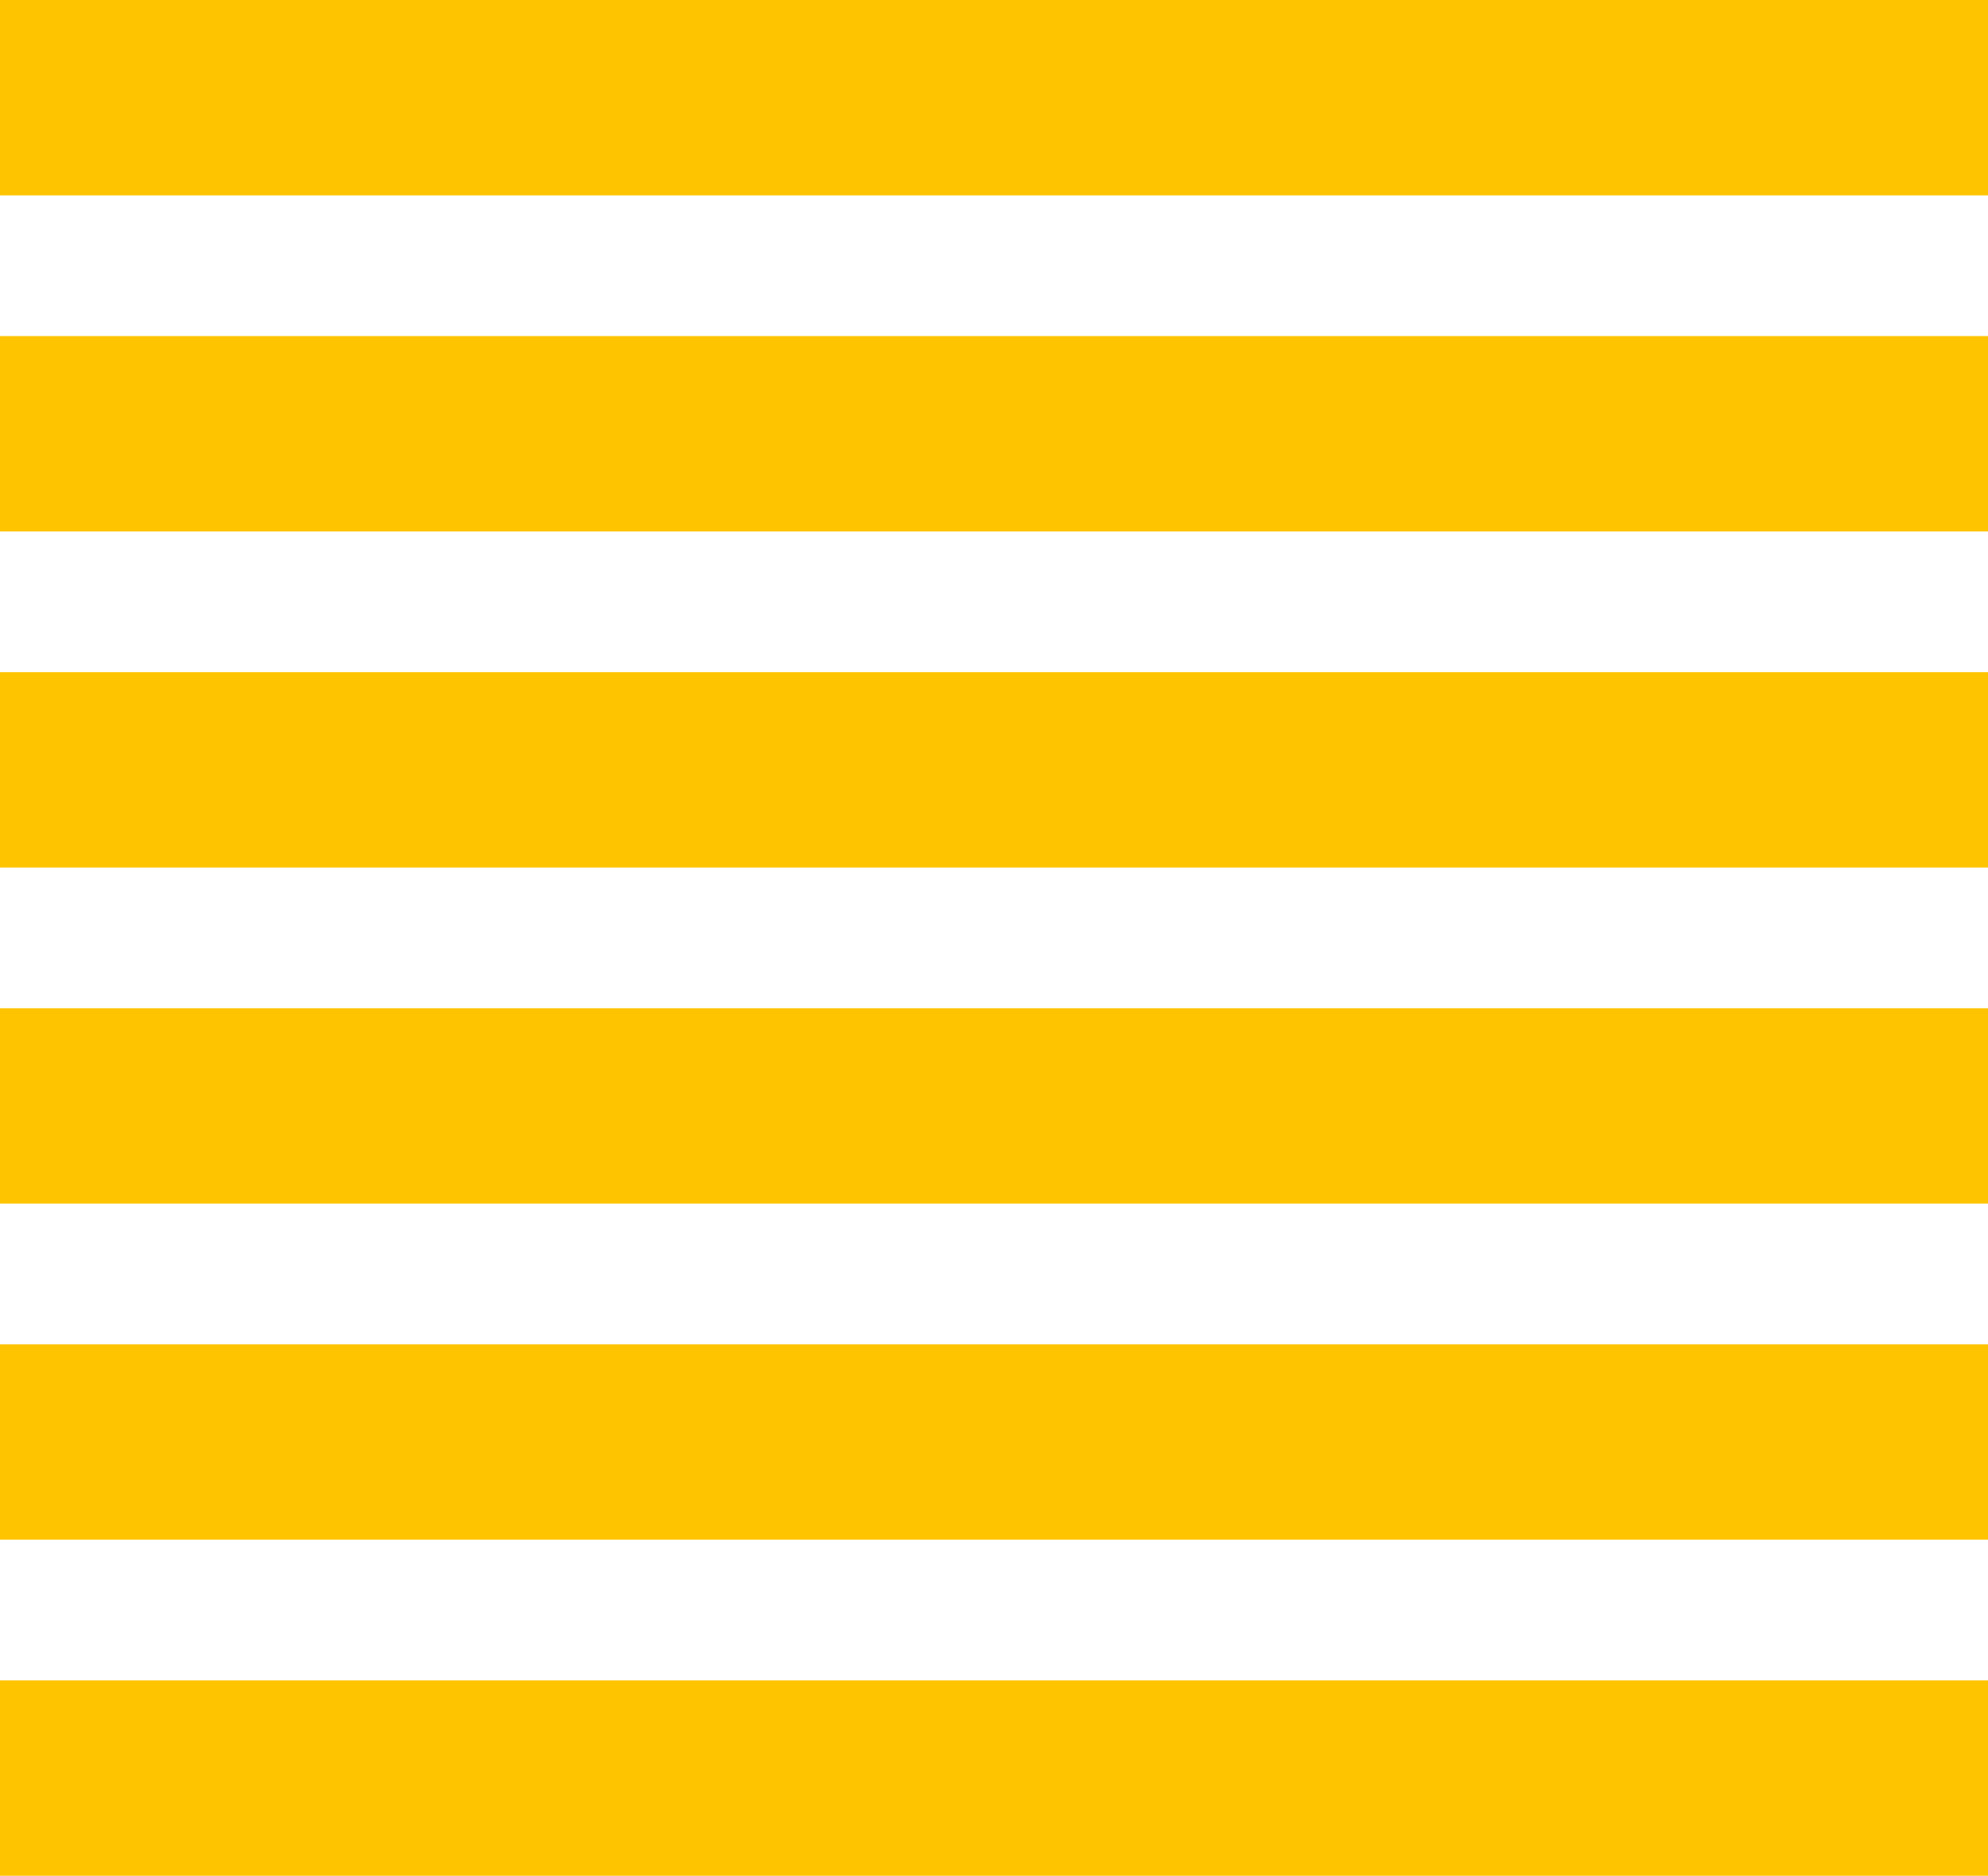
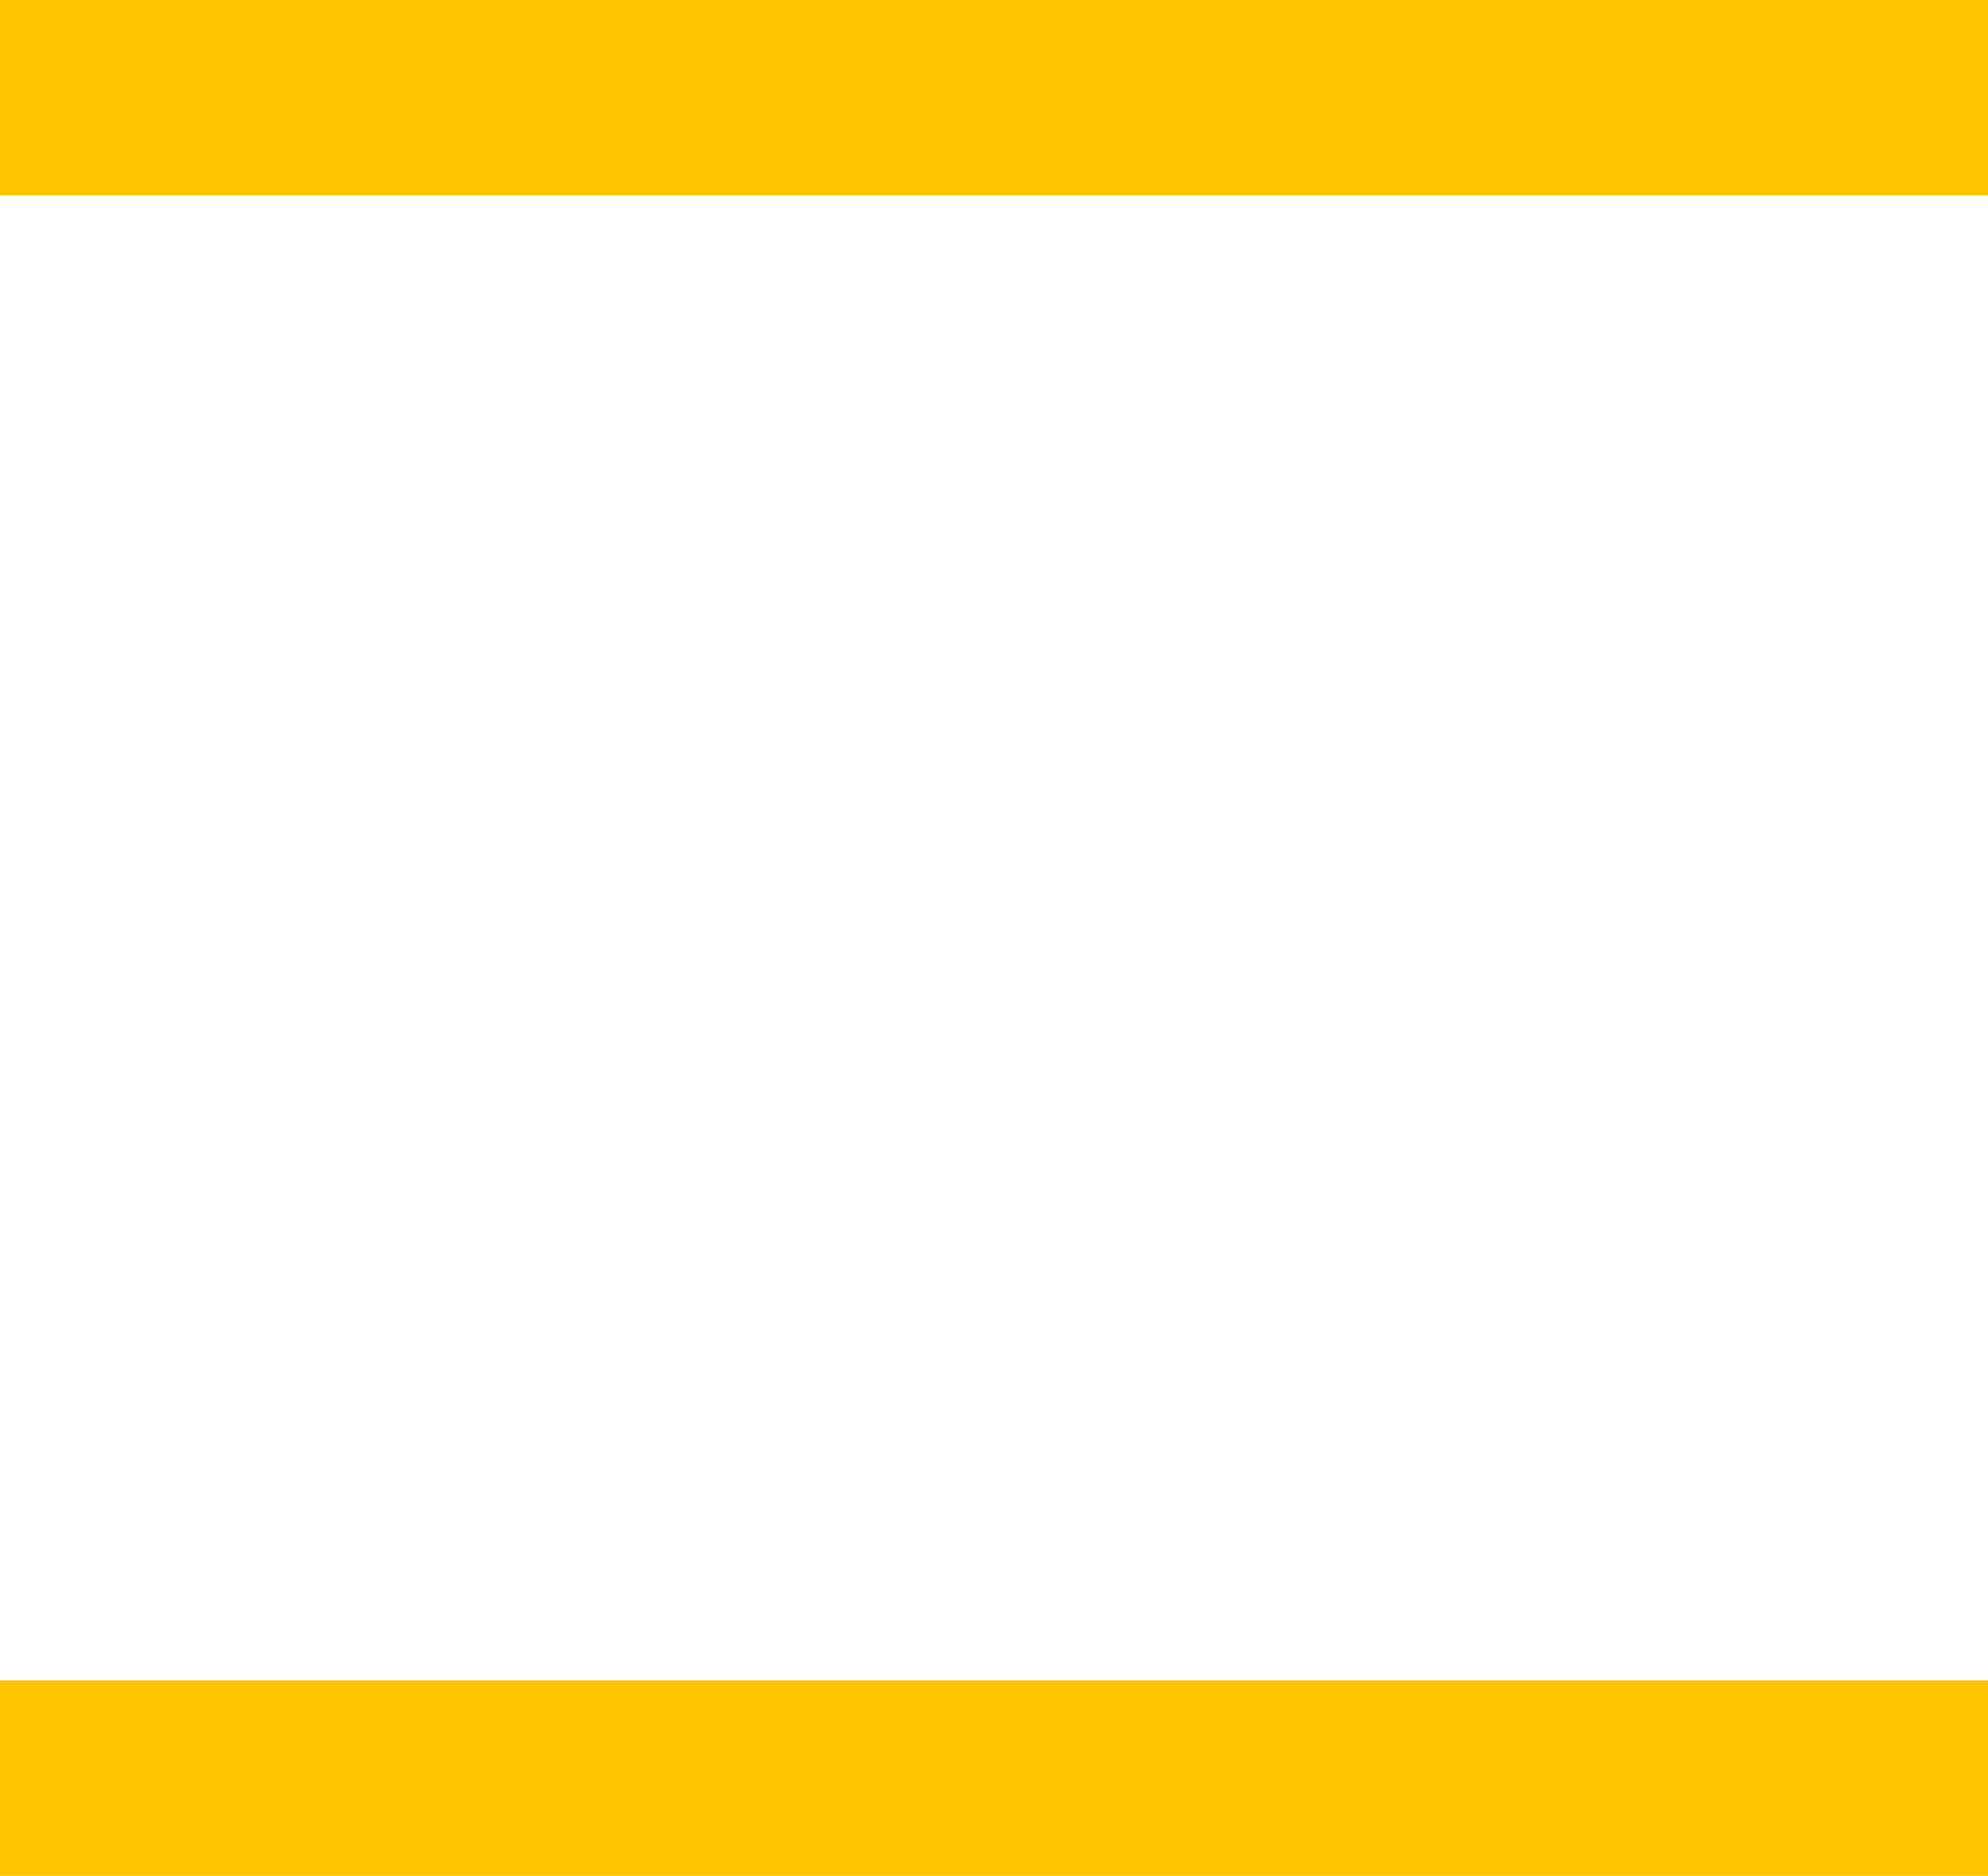
<svg xmlns="http://www.w3.org/2000/svg" id="Ebene_1" data-name="Ebene 1" viewBox="0 0 58.21 54.93">
  <defs>
    <style>      .cls-1 {        fill: #ffc400;        stroke-width: 0px;      }    </style>
  </defs>
  <g id="Gruppe_4" data-name="Gruppe 4">
    <rect id="Rechteck_4" data-name="Rechteck 4" class="cls-1" y="49.2" width="58.21" height="5.72" />
    <rect id="Rechteck_5" data-name="Rechteck 5" class="cls-1" width="58.21" height="5.72" />
-     <rect id="Rechteck_6" data-name="Rechteck 6" class="cls-1" y="9.84" width="58.21" height="5.72" />
-     <rect id="Rechteck_7" data-name="Rechteck 7" class="cls-1" y="19.68" width="58.21" height="5.72" />
-     <rect id="Rechteck_8" data-name="Rechteck 8" class="cls-1" y="29.52" width="58.21" height="5.72" />
-     <rect id="Rechteck_9" data-name="Rechteck 9" class="cls-1" y="39.36" width="58.21" height="5.72" />
  </g>
</svg>